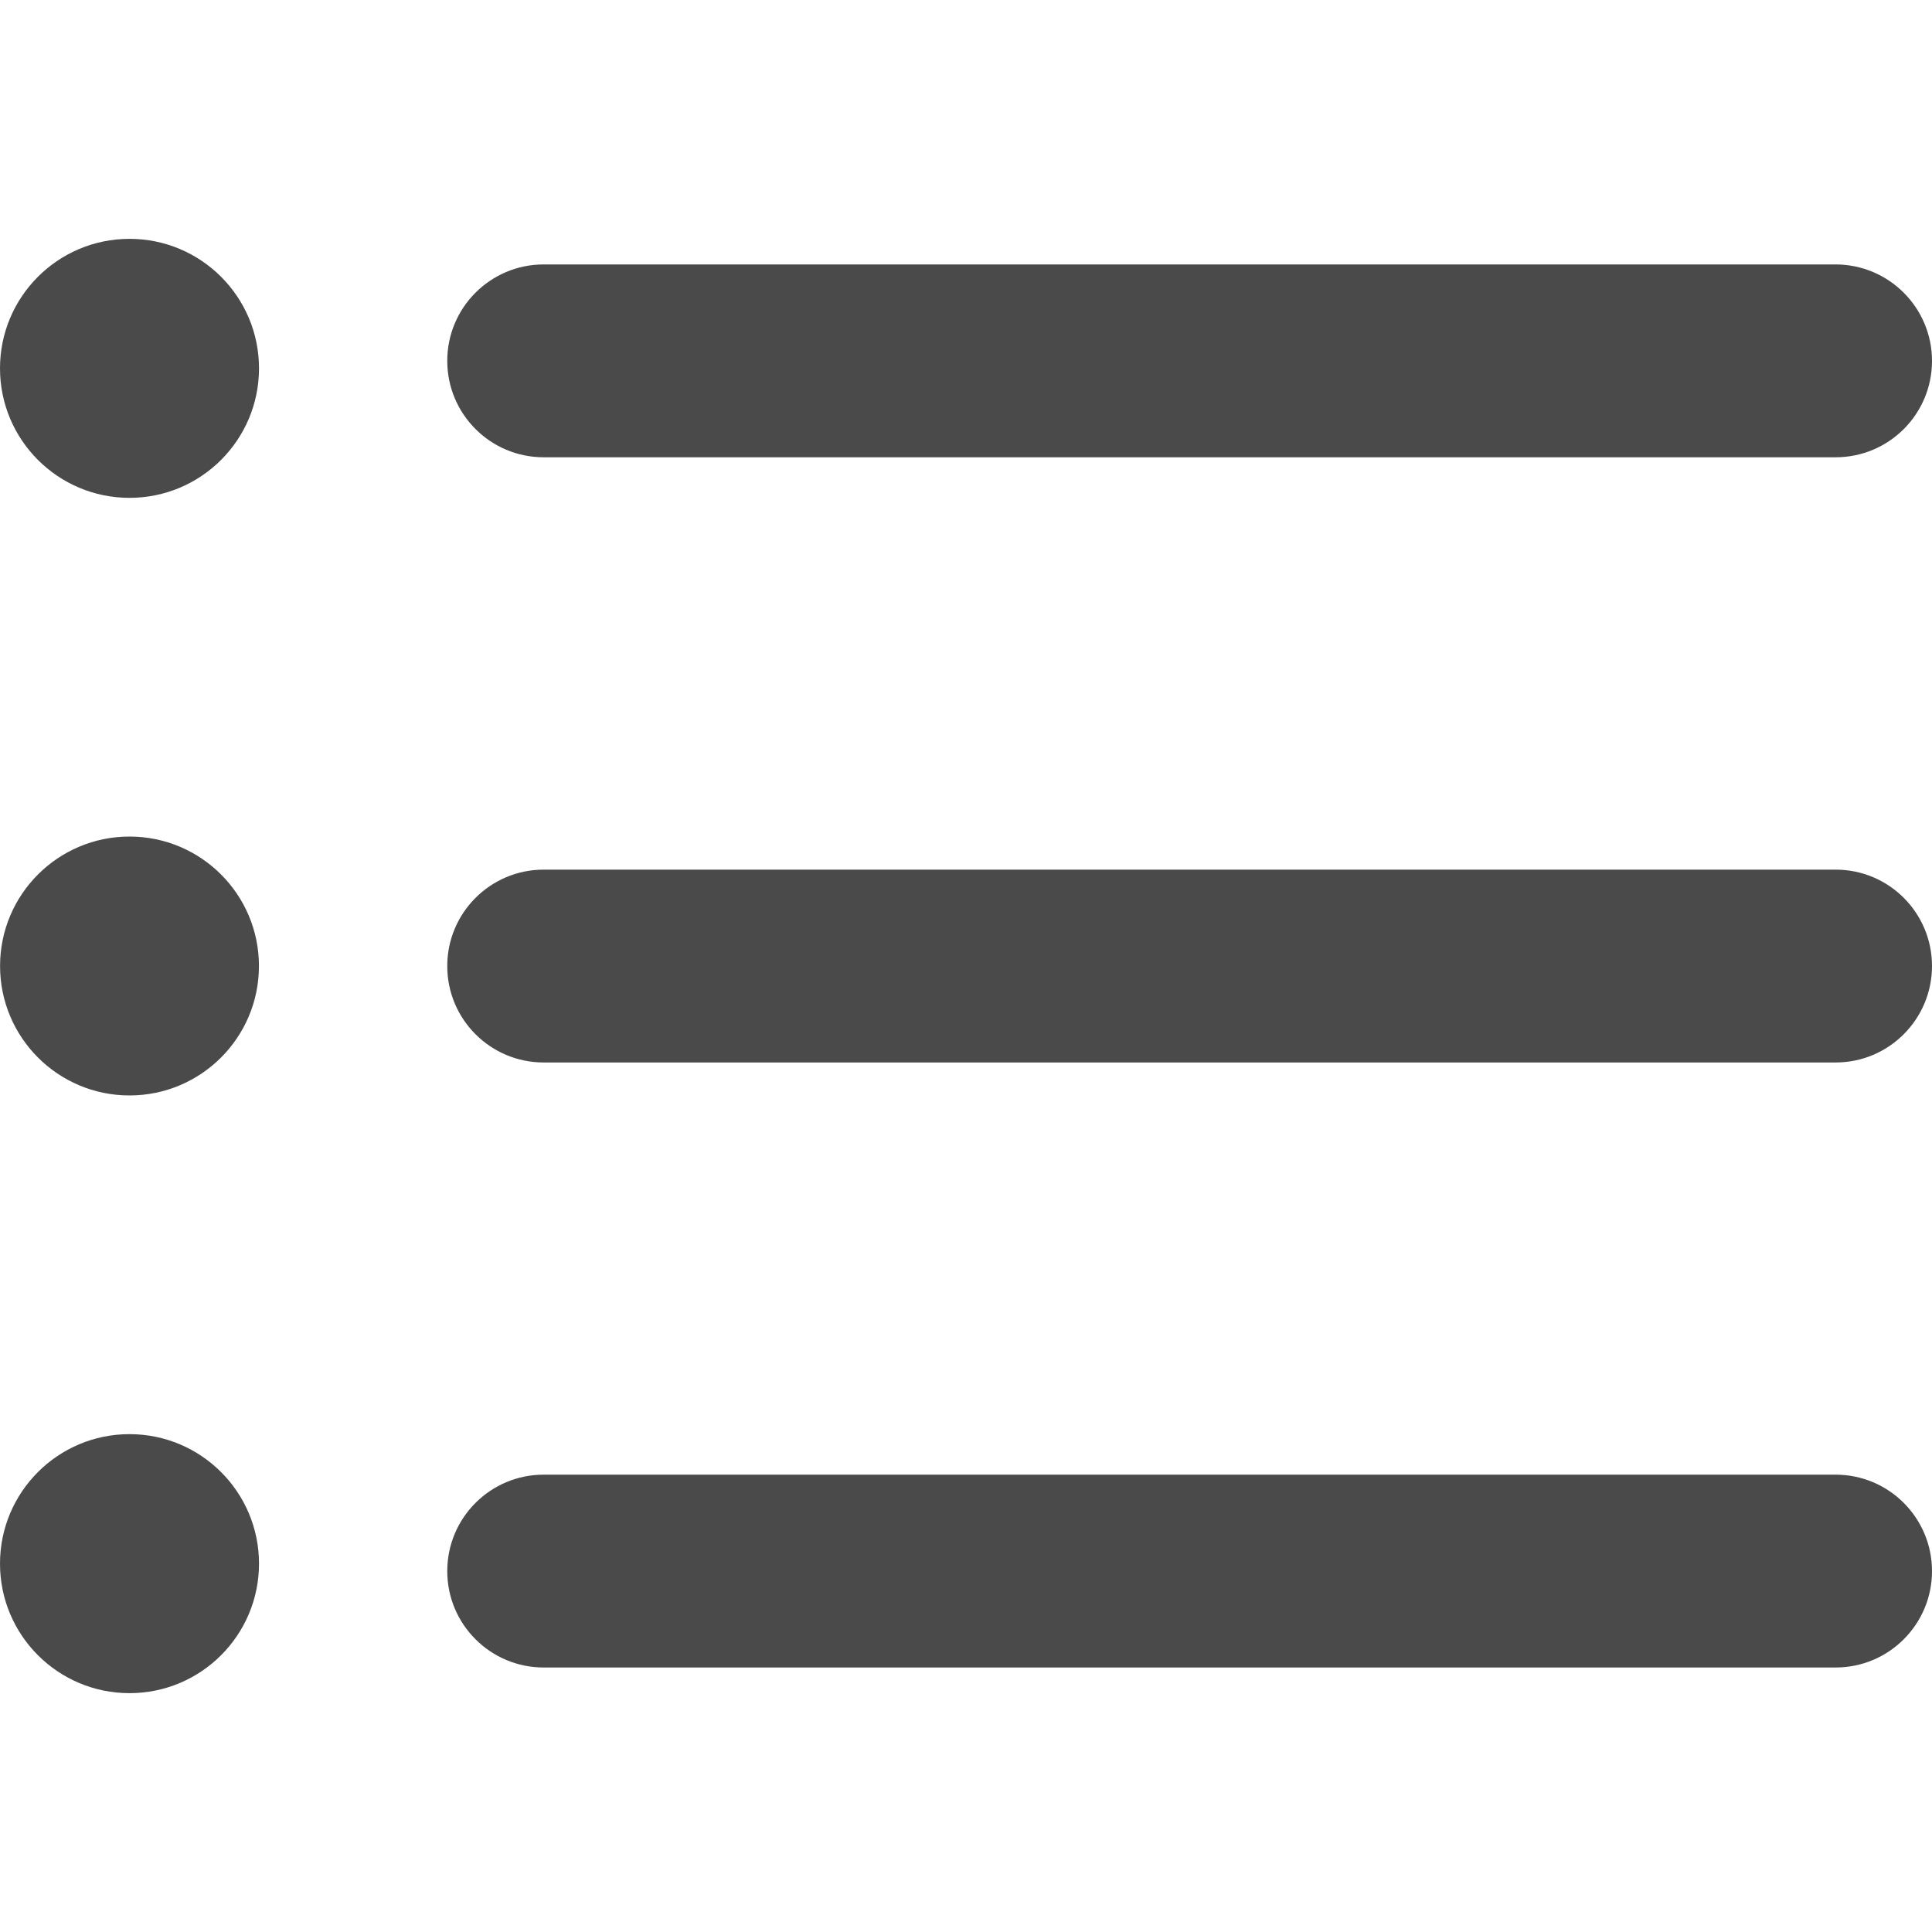
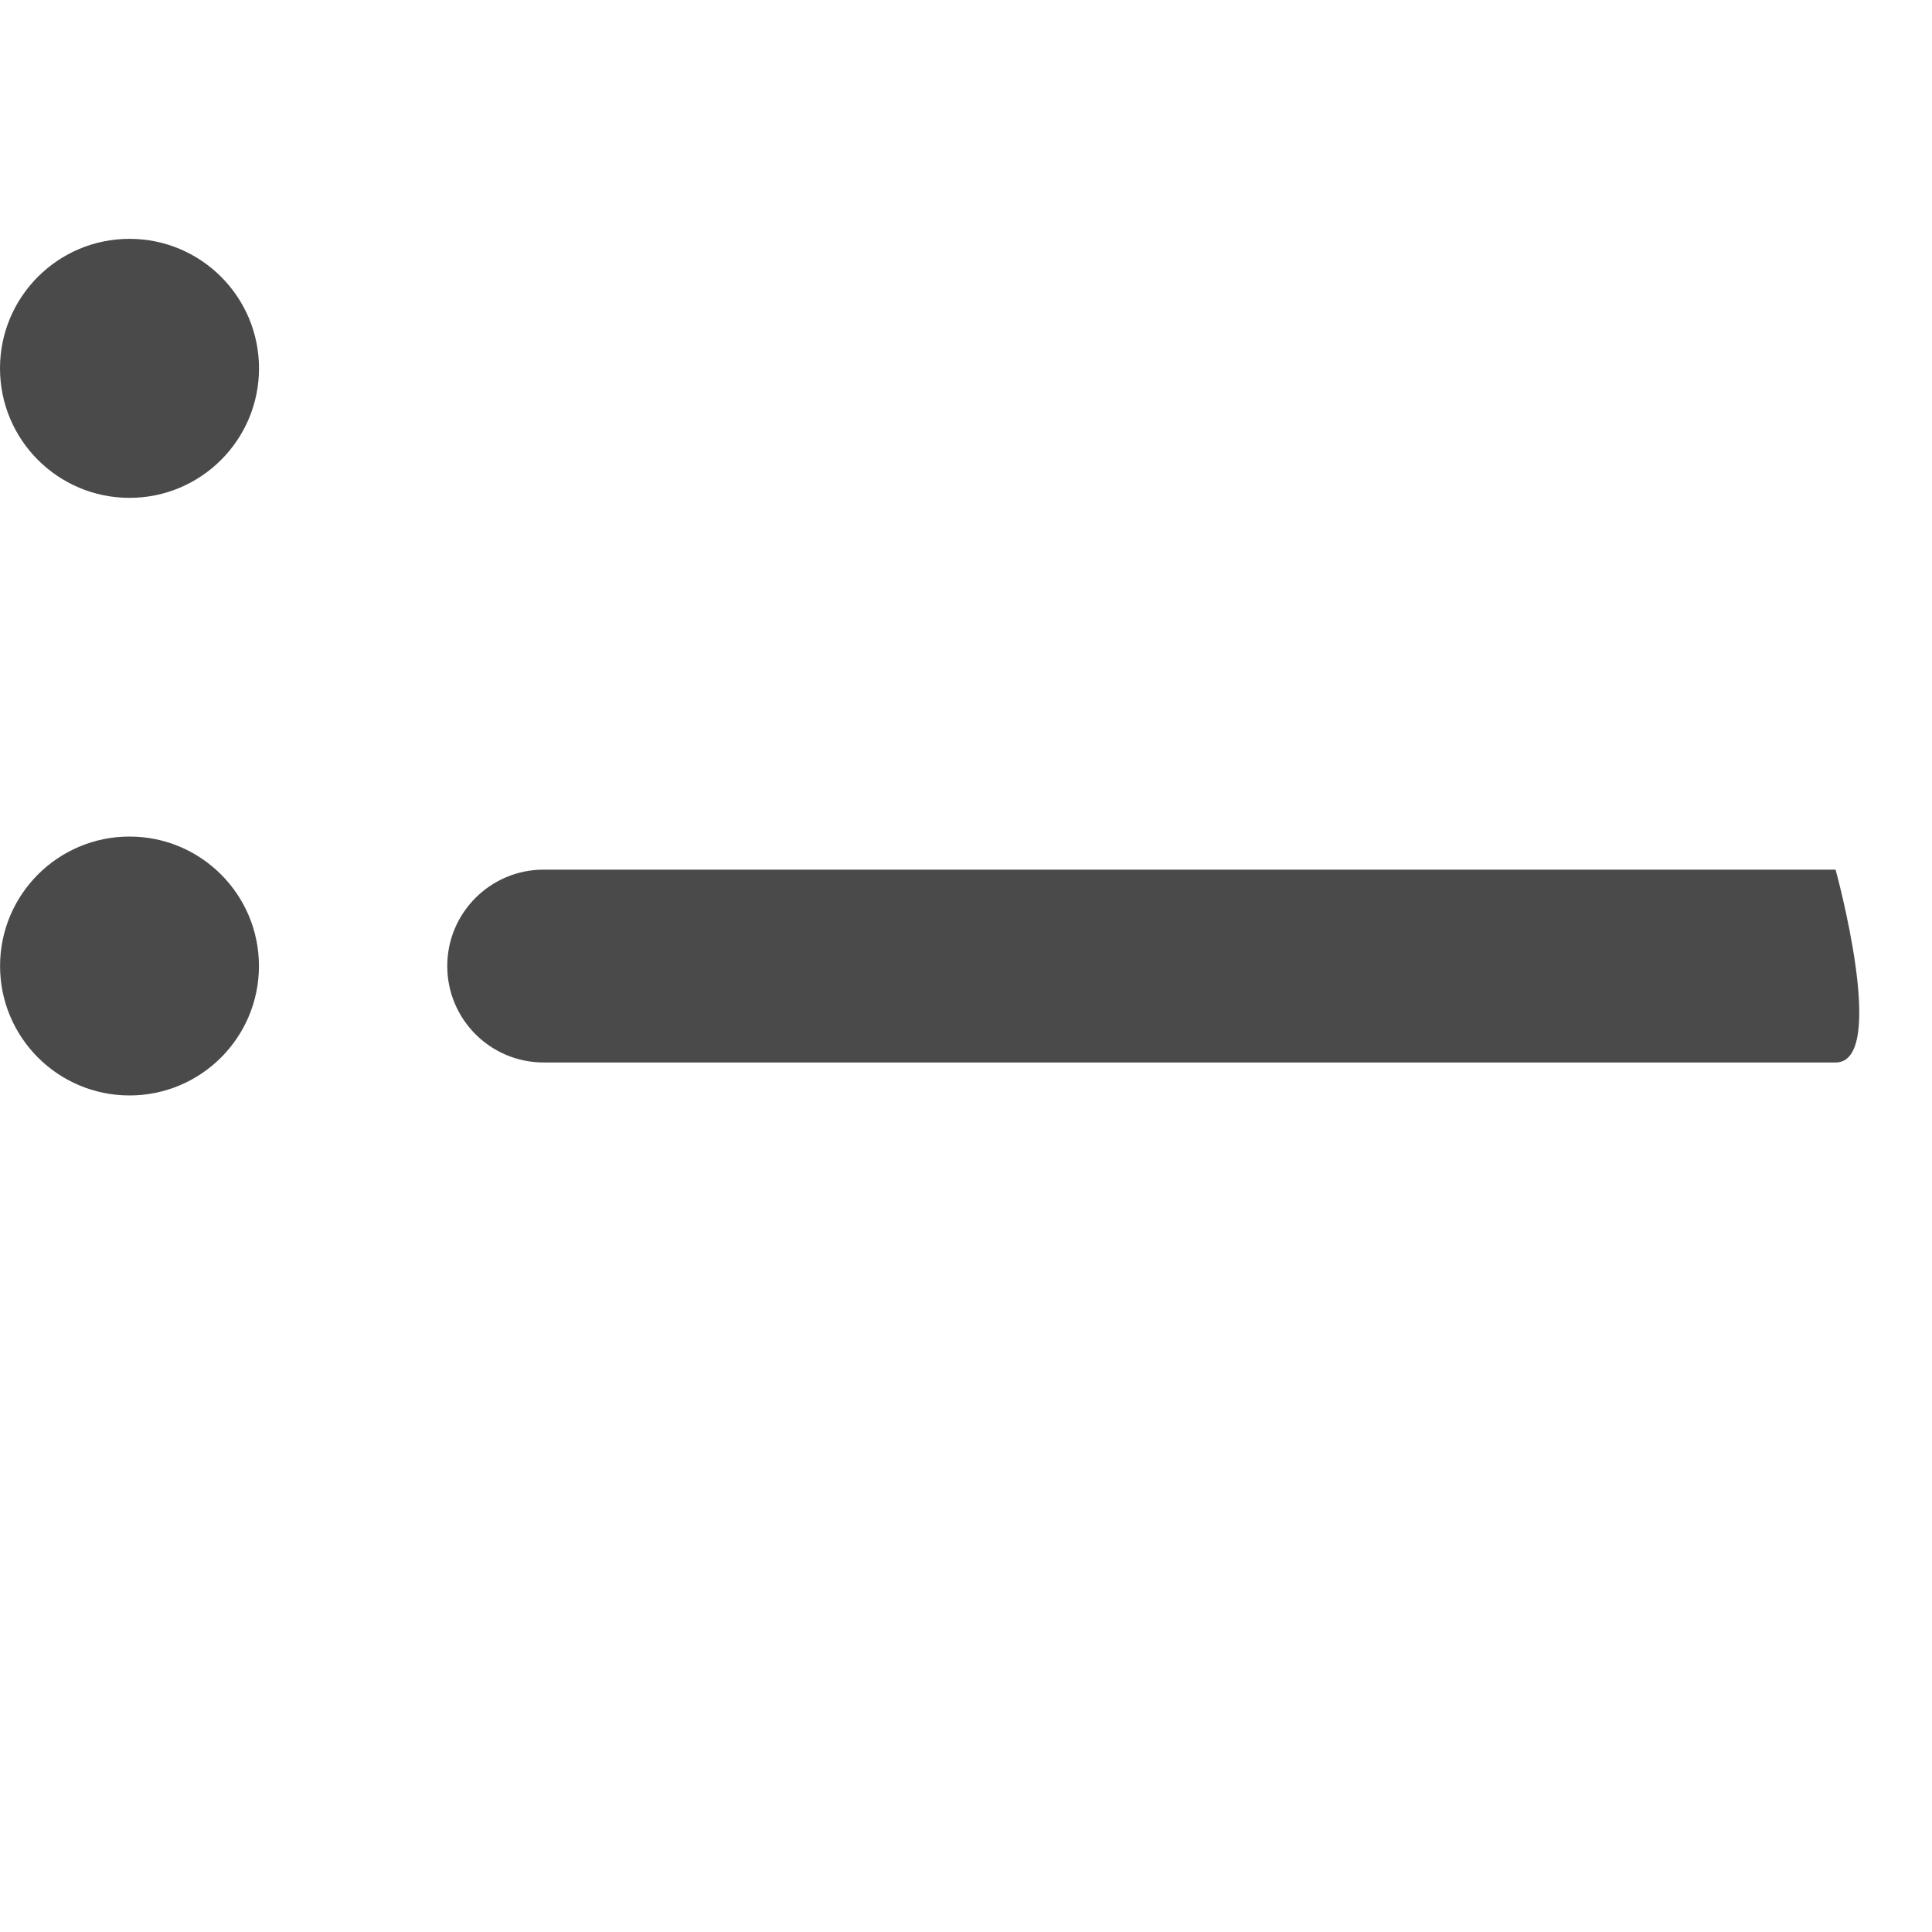
<svg xmlns="http://www.w3.org/2000/svg" version="1.1" id="Capa_1" x="0px" y="0px" width="32px" height="32px" viewBox="0 0 32 32" enable-background="new 0 0 32 32" xml:space="preserve">
  <g>
-     <path fill="#4A4A4A" d="M30.404,27.619H9.005c-0.882,0-1.597-0.715-1.597-1.596c0-0.883,0.715-1.598,1.597-1.598h21.398   c0.882,0,1.597,0.715,1.597,1.598C32,26.904,31.285,27.619,30.404,27.619z" />
-     <path fill="#4A4A4A" d="M30.404,17.598H9.005c-0.882,0-1.597-0.715-1.597-1.597s0.715-1.597,1.597-1.597h21.398   C31.285,14.403,32,15.118,32,16S31.285,17.598,30.404,17.598z" />
-     <path fill="#4A4A4A" d="M30.404,7.574H9.005c-0.882,0-1.597-0.715-1.597-1.597s0.715-1.597,1.597-1.597h21.398   C31.285,4.381,32,5.096,32,5.978S31.285,7.574,30.404,7.574z" />
+     <path fill="#4A4A4A" d="M30.404,17.598H9.005c-0.882,0-1.597-0.715-1.597-1.597s0.715-1.597,1.597-1.597h21.398   S31.285,17.598,30.404,17.598z" />
    <circle fill="#4A4A4A" cx="2.145" cy="6.101" r="2.145" />
    <circle fill="#4A4A4A" cx="2.145" cy="16" r="2.144" />
-     <circle fill="#4A4A4A" cx="2.145" cy="25.899" r="2.145" />
  </g>
</svg>